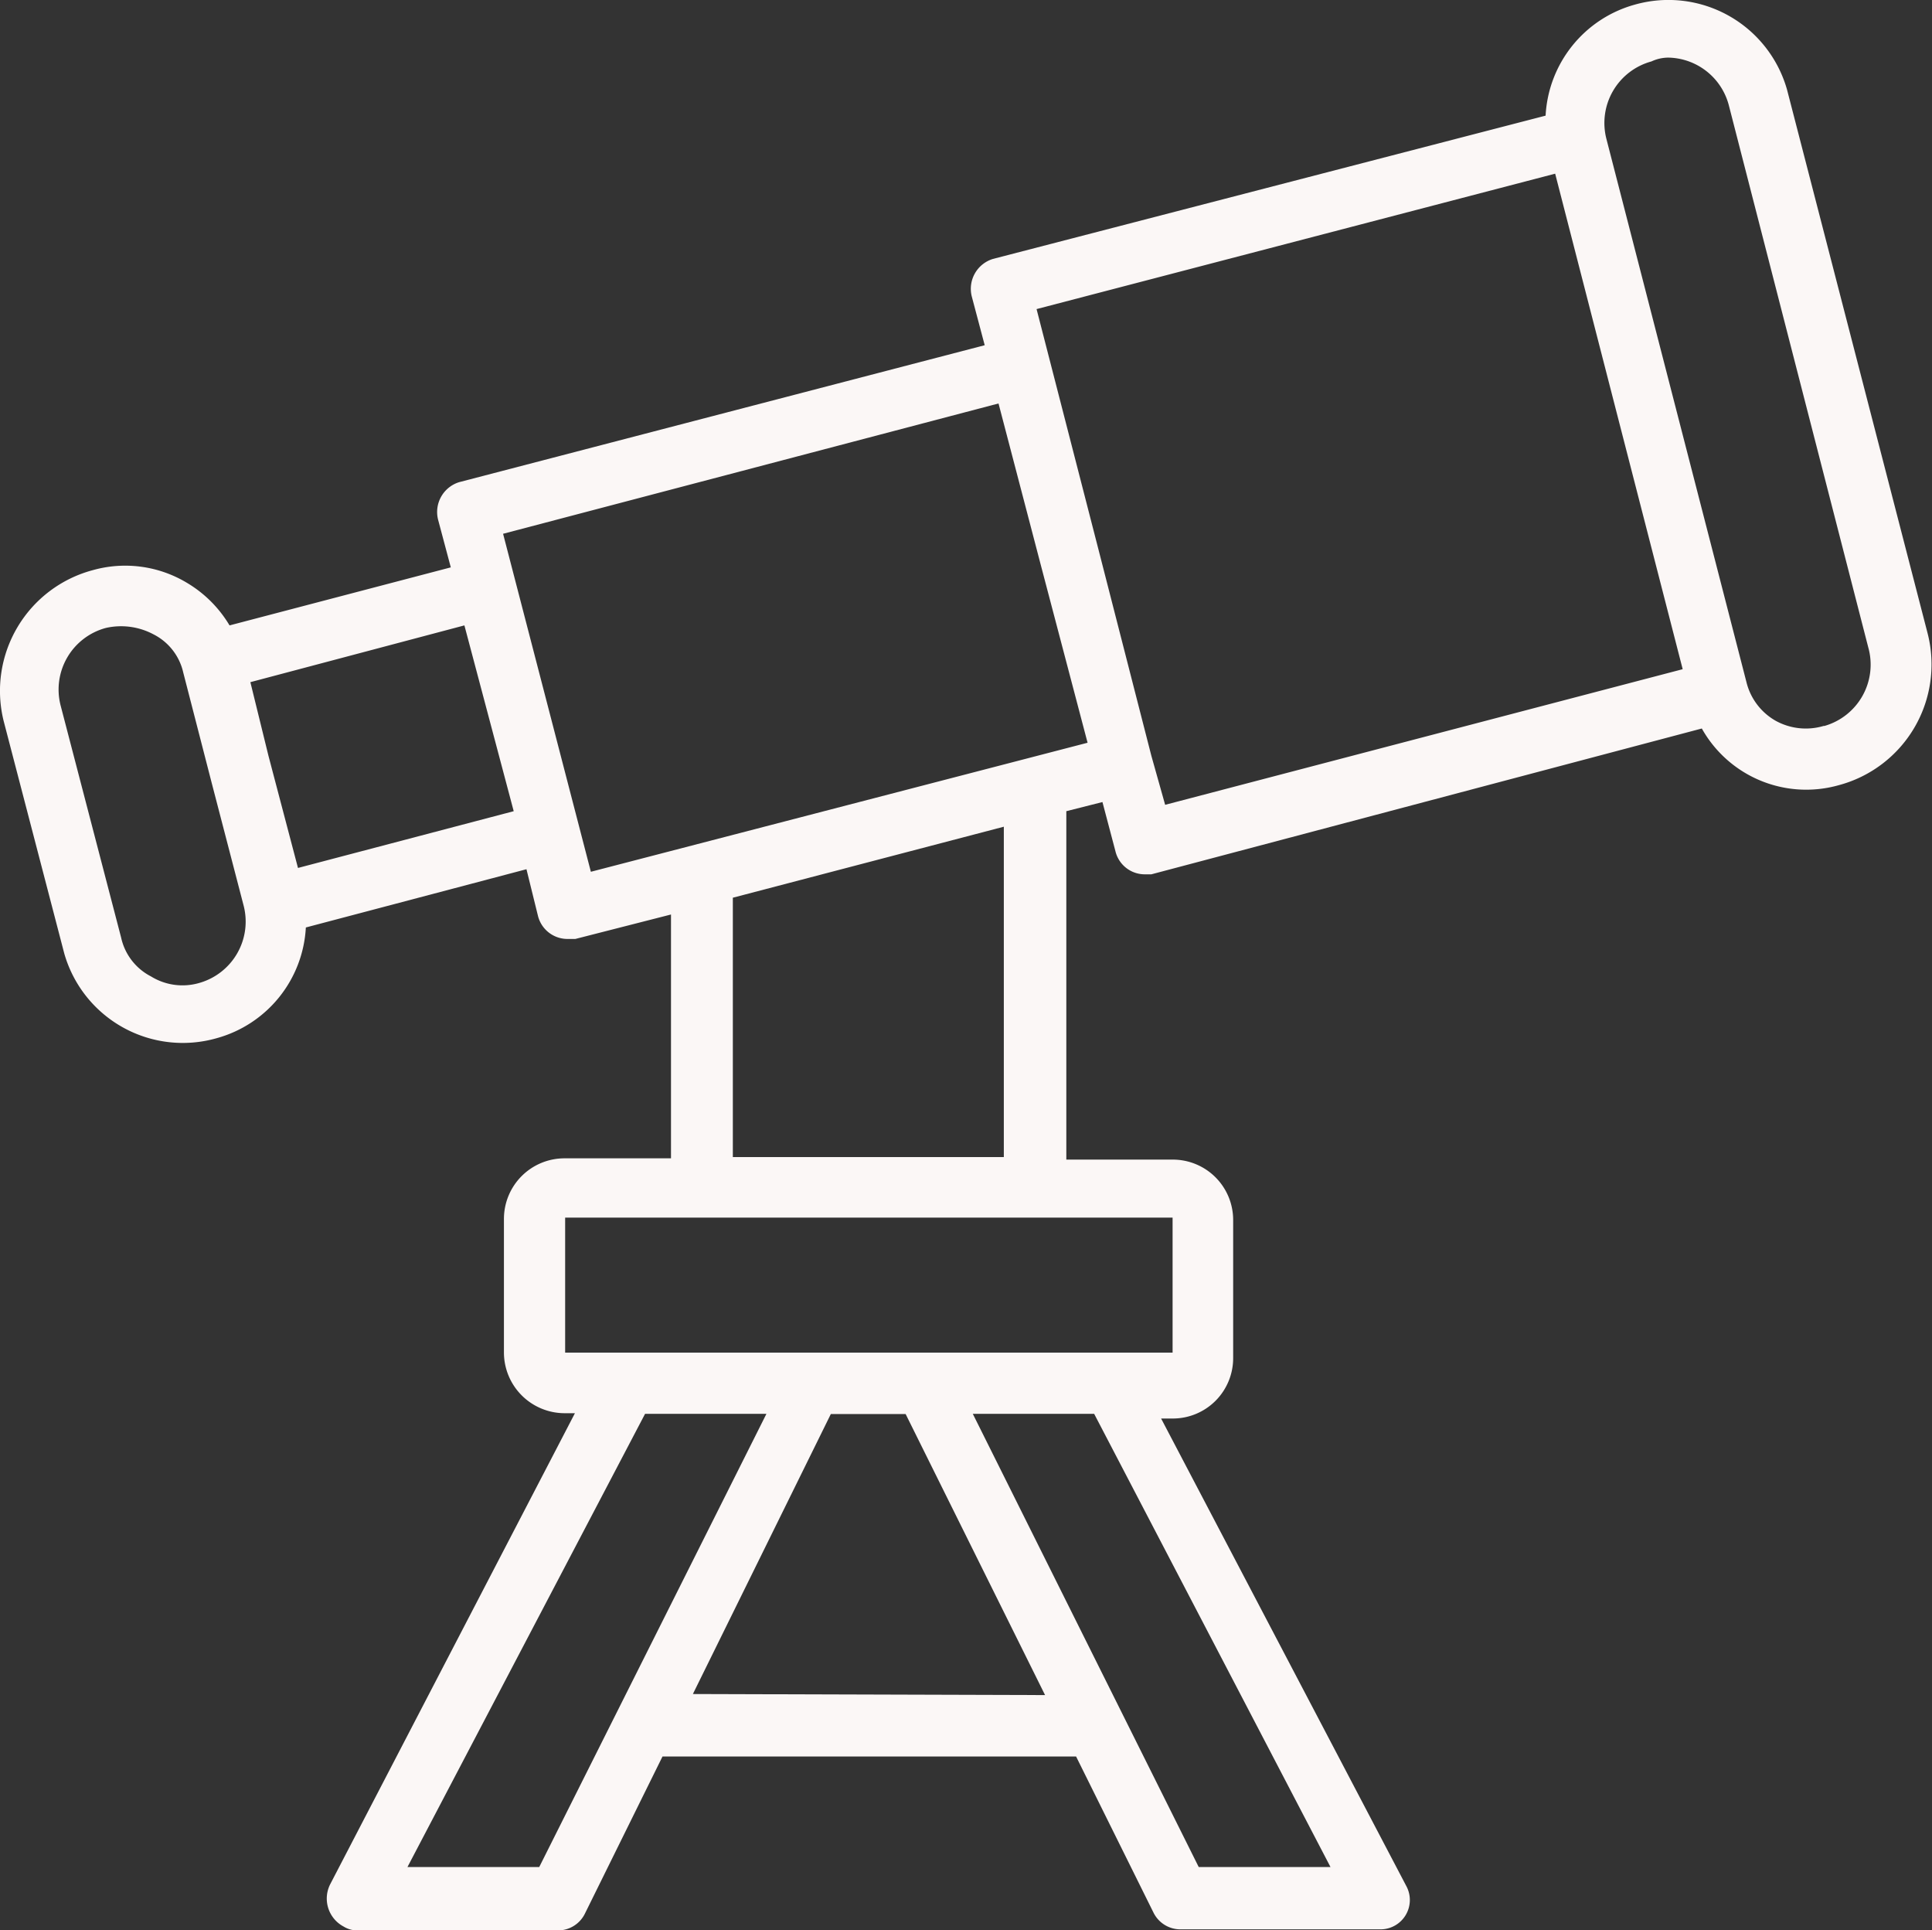
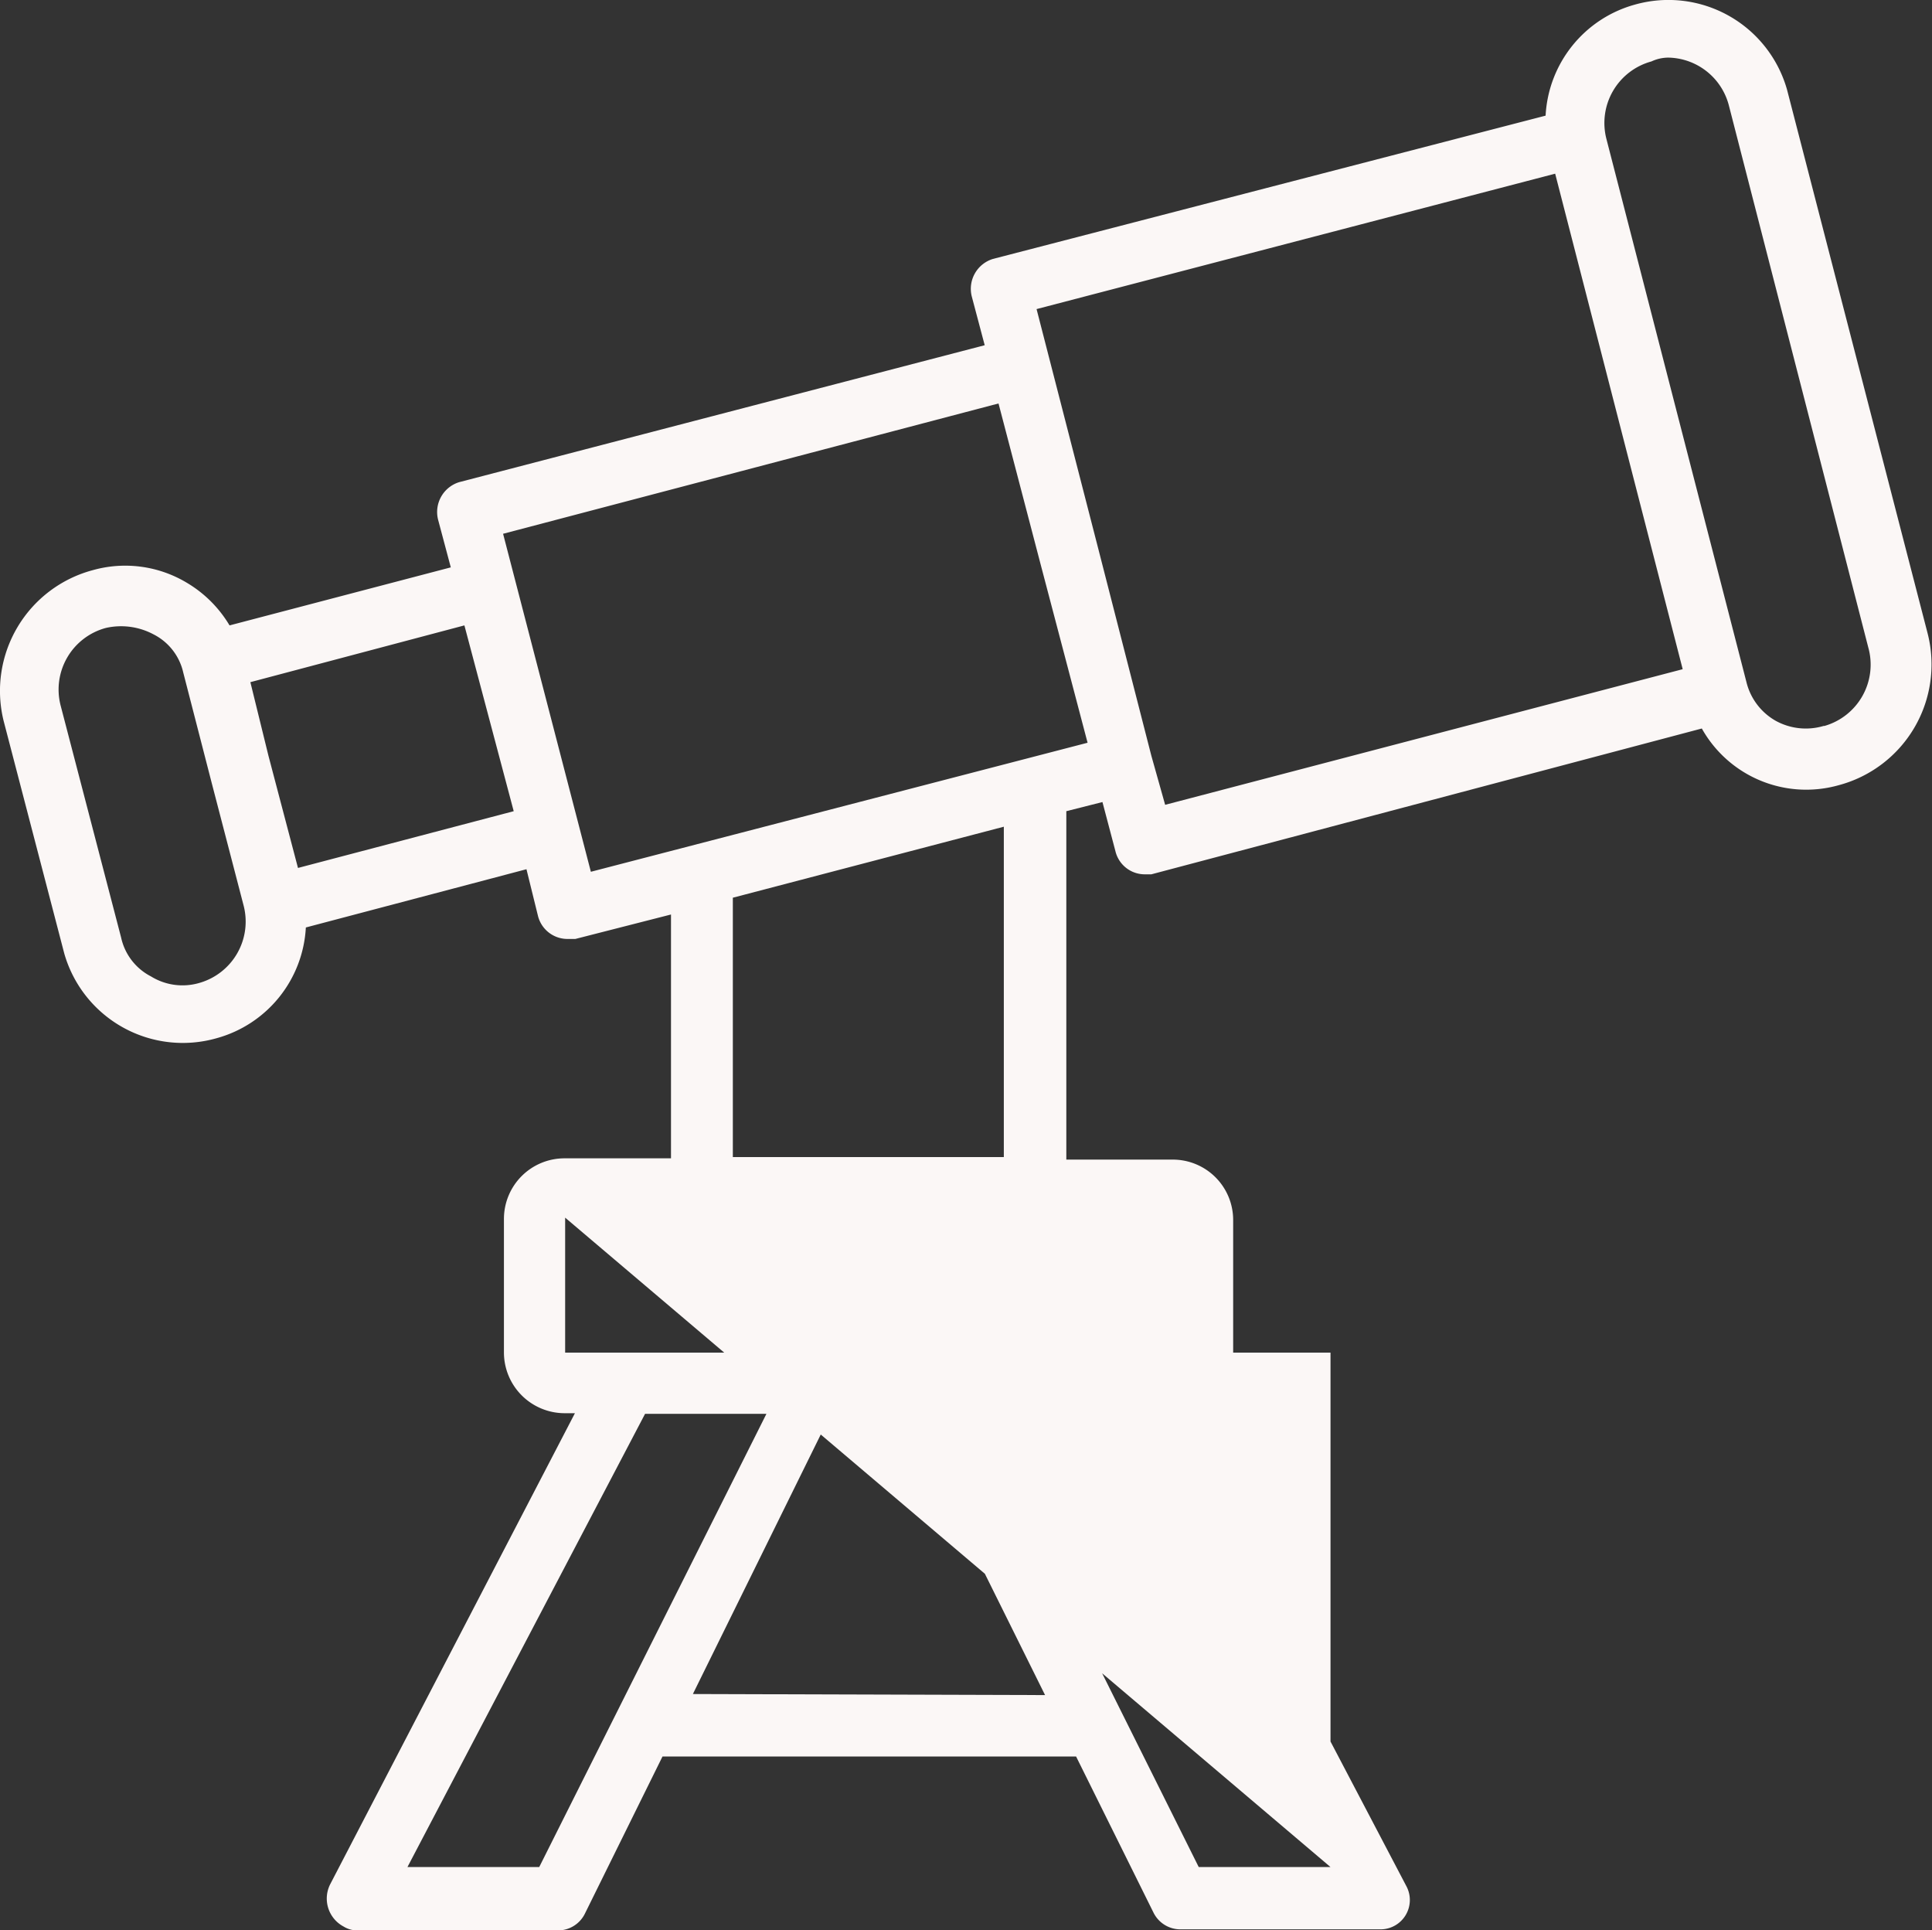
<svg xmlns="http://www.w3.org/2000/svg" viewBox="0 0 90.9 90.79">
  <rect x="0" y="0" width="90.9" height="90.79" fill="#333333" stroke="none" />
-   <path d="M99.52,36.15,92.91,10.59a5.8,5.8,0,0,0-7.17-4,5.73,5.73,0,0,0-4.19,5.22l-26,6.74a1.47,1.47,0,0,0-1,1.76l.61,2.3L30.44,29.05a1.47,1.47,0,0,0-1,1.76l.6,2.25L19.63,35.79a5.74,5.74,0,0,0-2-2,5.63,5.63,0,0,0-4.43-.6A5.88,5.88,0,0,0,9,40.28l2.85,10.93a5.8,5.8,0,0,0,7.17,4A5.72,5.72,0,0,0,23.22,50L33.6,47.26l.54,2.19a1.43,1.43,0,0,0,1.4,1.09h.36l4.5-1.15V60.86h-5a2.85,2.85,0,0,0-2.86,2.85V70a2.86,2.86,0,0,0,2.86,2.85h.48L24.37,95A1.49,1.49,0,0,0,25,97a1.21,1.21,0,0,0,.66.18h9.41a1.41,1.41,0,0,0,1.28-.79L40,89H59.46l3.64,7.34a1.41,1.41,0,0,0,1.27.79h9.41A1.38,1.38,0,0,0,75,95.1l-11.54-22H64a2.84,2.84,0,0,0,2.85-2.85V63.77A2.84,2.84,0,0,0,64,60.92h-5V44.53l1.7-.43.61,2.31a1.42,1.42,0,0,0,1.39,1.09H63L88.9,40.64a5.63,5.63,0,0,0,6.43,2.67A5.88,5.88,0,0,0,99.52,36.15ZM18.24,52.6a2.82,2.82,0,0,1-2.31-.3,2.7,2.7,0,0,1-1.4-1.82L11.68,39.55a3,3,0,0,1,2.13-3.64,3.24,3.24,0,0,1,2.24.3A2.67,2.67,0,0,1,17.45,38l1.33,5.16L20.3,49A3,3,0,0,1,18.24,52.6Zm4.61-5.4-1.39-5.28-.85-3.46,10.07-2.67L33,44.53Zm11.35,47H28L39.18,72.88h5.71Zm7.23-8.14,6.49-13.17h3.52L58,86.11Zm30,8.14h-6.2L54.6,72.88h5.71ZM64,63.65V70H35.42V63.65ZM56.12,60.8H43.31V48.6l12.75-3.34V60.8ZM36.63,47.38,32.5,31.48l23.31-6.13,2,7.64L60,41.31ZM63,41.92l-2.49-9.71-2.91-11.3L82,14.54l6,23.31L63.65,44.23Zm31.63-1.4a2.94,2.94,0,0,1-2.25-.24A2.88,2.88,0,0,1,91,38.46L84.41,12.9a3,3,0,0,1,2.12-3.64,1.89,1.89,0,0,1,.79-.18,3,3,0,0,1,2.85,2.24l6.56,25.5a3,3,0,0,1-2.06,3.7Z" transform="translate(-8.83 -6.37)" style="fill: #fbf7f6" />
+   <path d="M99.52,36.15,92.91,10.59a5.8,5.8,0,0,0-7.17-4,5.73,5.73,0,0,0-4.19,5.22l-26,6.74a1.47,1.47,0,0,0-1,1.76l.61,2.3L30.44,29.05a1.47,1.47,0,0,0-1,1.76l.6,2.25L19.63,35.79a5.74,5.74,0,0,0-2-2,5.63,5.63,0,0,0-4.43-.6A5.88,5.88,0,0,0,9,40.28l2.85,10.93a5.8,5.8,0,0,0,7.17,4A5.72,5.72,0,0,0,23.22,50L33.6,47.26l.54,2.19a1.43,1.43,0,0,0,1.4,1.09h.36l4.5-1.15V60.86h-5a2.85,2.85,0,0,0-2.86,2.85V70a2.86,2.86,0,0,0,2.86,2.85h.48L24.37,95A1.49,1.49,0,0,0,25,97a1.21,1.21,0,0,0,.66.18h9.41a1.41,1.41,0,0,0,1.28-.79L40,89H59.46l3.64,7.34a1.41,1.41,0,0,0,1.27.79h9.41A1.38,1.38,0,0,0,75,95.1l-11.54-22H64a2.84,2.84,0,0,0,2.85-2.85V63.77A2.84,2.84,0,0,0,64,60.92h-5V44.53l1.7-.43.61,2.31a1.42,1.42,0,0,0,1.39,1.09H63L88.9,40.64a5.63,5.63,0,0,0,6.43,2.67A5.88,5.88,0,0,0,99.52,36.15ZM18.24,52.6a2.82,2.82,0,0,1-2.31-.3,2.7,2.7,0,0,1-1.4-1.82L11.68,39.55a3,3,0,0,1,2.13-3.64,3.24,3.24,0,0,1,2.24.3A2.67,2.67,0,0,1,17.45,38l1.33,5.16L20.3,49A3,3,0,0,1,18.24,52.6Zm4.61-5.4-1.39-5.28-.85-3.46,10.07-2.67L33,44.53Zm11.35,47H28L39.18,72.88h5.71Zm7.23-8.14,6.49-13.17h3.52L58,86.11Zm30,8.14h-6.2L54.6,72.88h5.71ZV70H35.42V63.65ZM56.12,60.8H43.31V48.6l12.75-3.34V60.8ZM36.63,47.38,32.5,31.48l23.31-6.13,2,7.64L60,41.31ZM63,41.92l-2.49-9.71-2.91-11.3L82,14.54l6,23.31L63.65,44.23Zm31.63-1.4a2.94,2.94,0,0,1-2.25-.24A2.88,2.88,0,0,1,91,38.46L84.41,12.9a3,3,0,0,1,2.12-3.64,1.89,1.89,0,0,1,.79-.18,3,3,0,0,1,2.85,2.24l6.56,25.5a3,3,0,0,1-2.06,3.7Z" transform="translate(-8.83 -6.37)" style="fill: #fbf7f6" />
</svg>